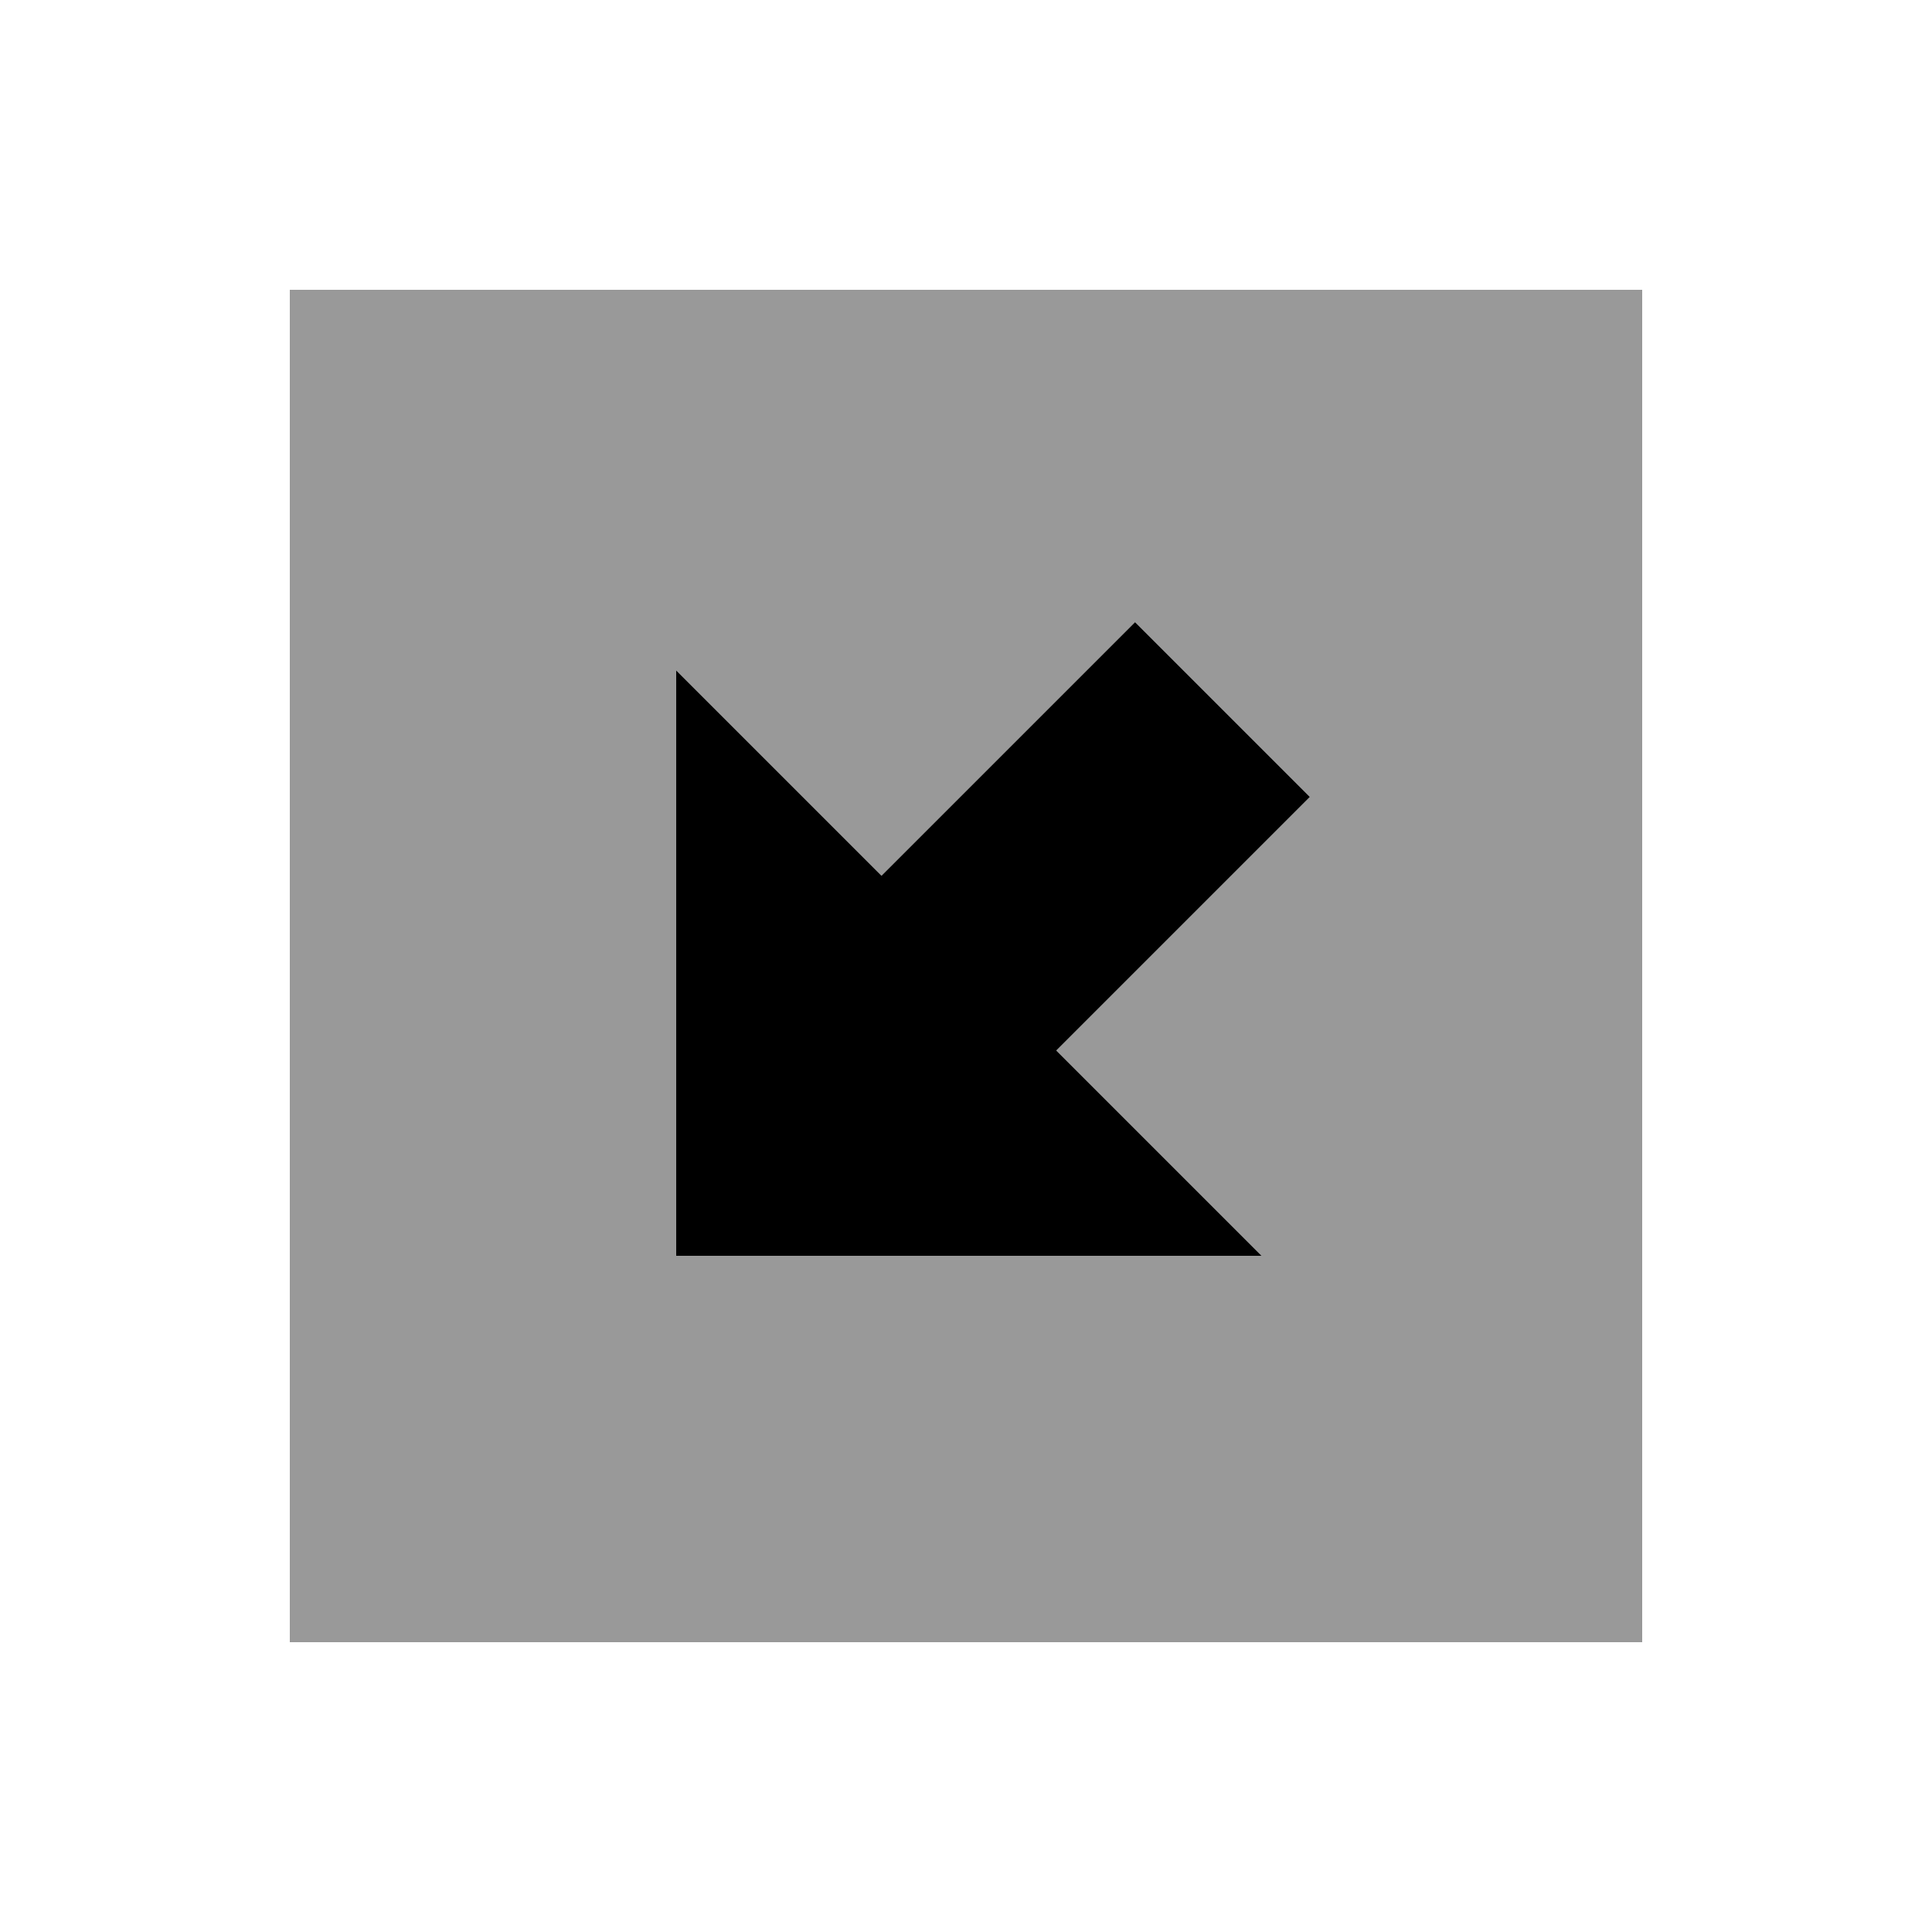
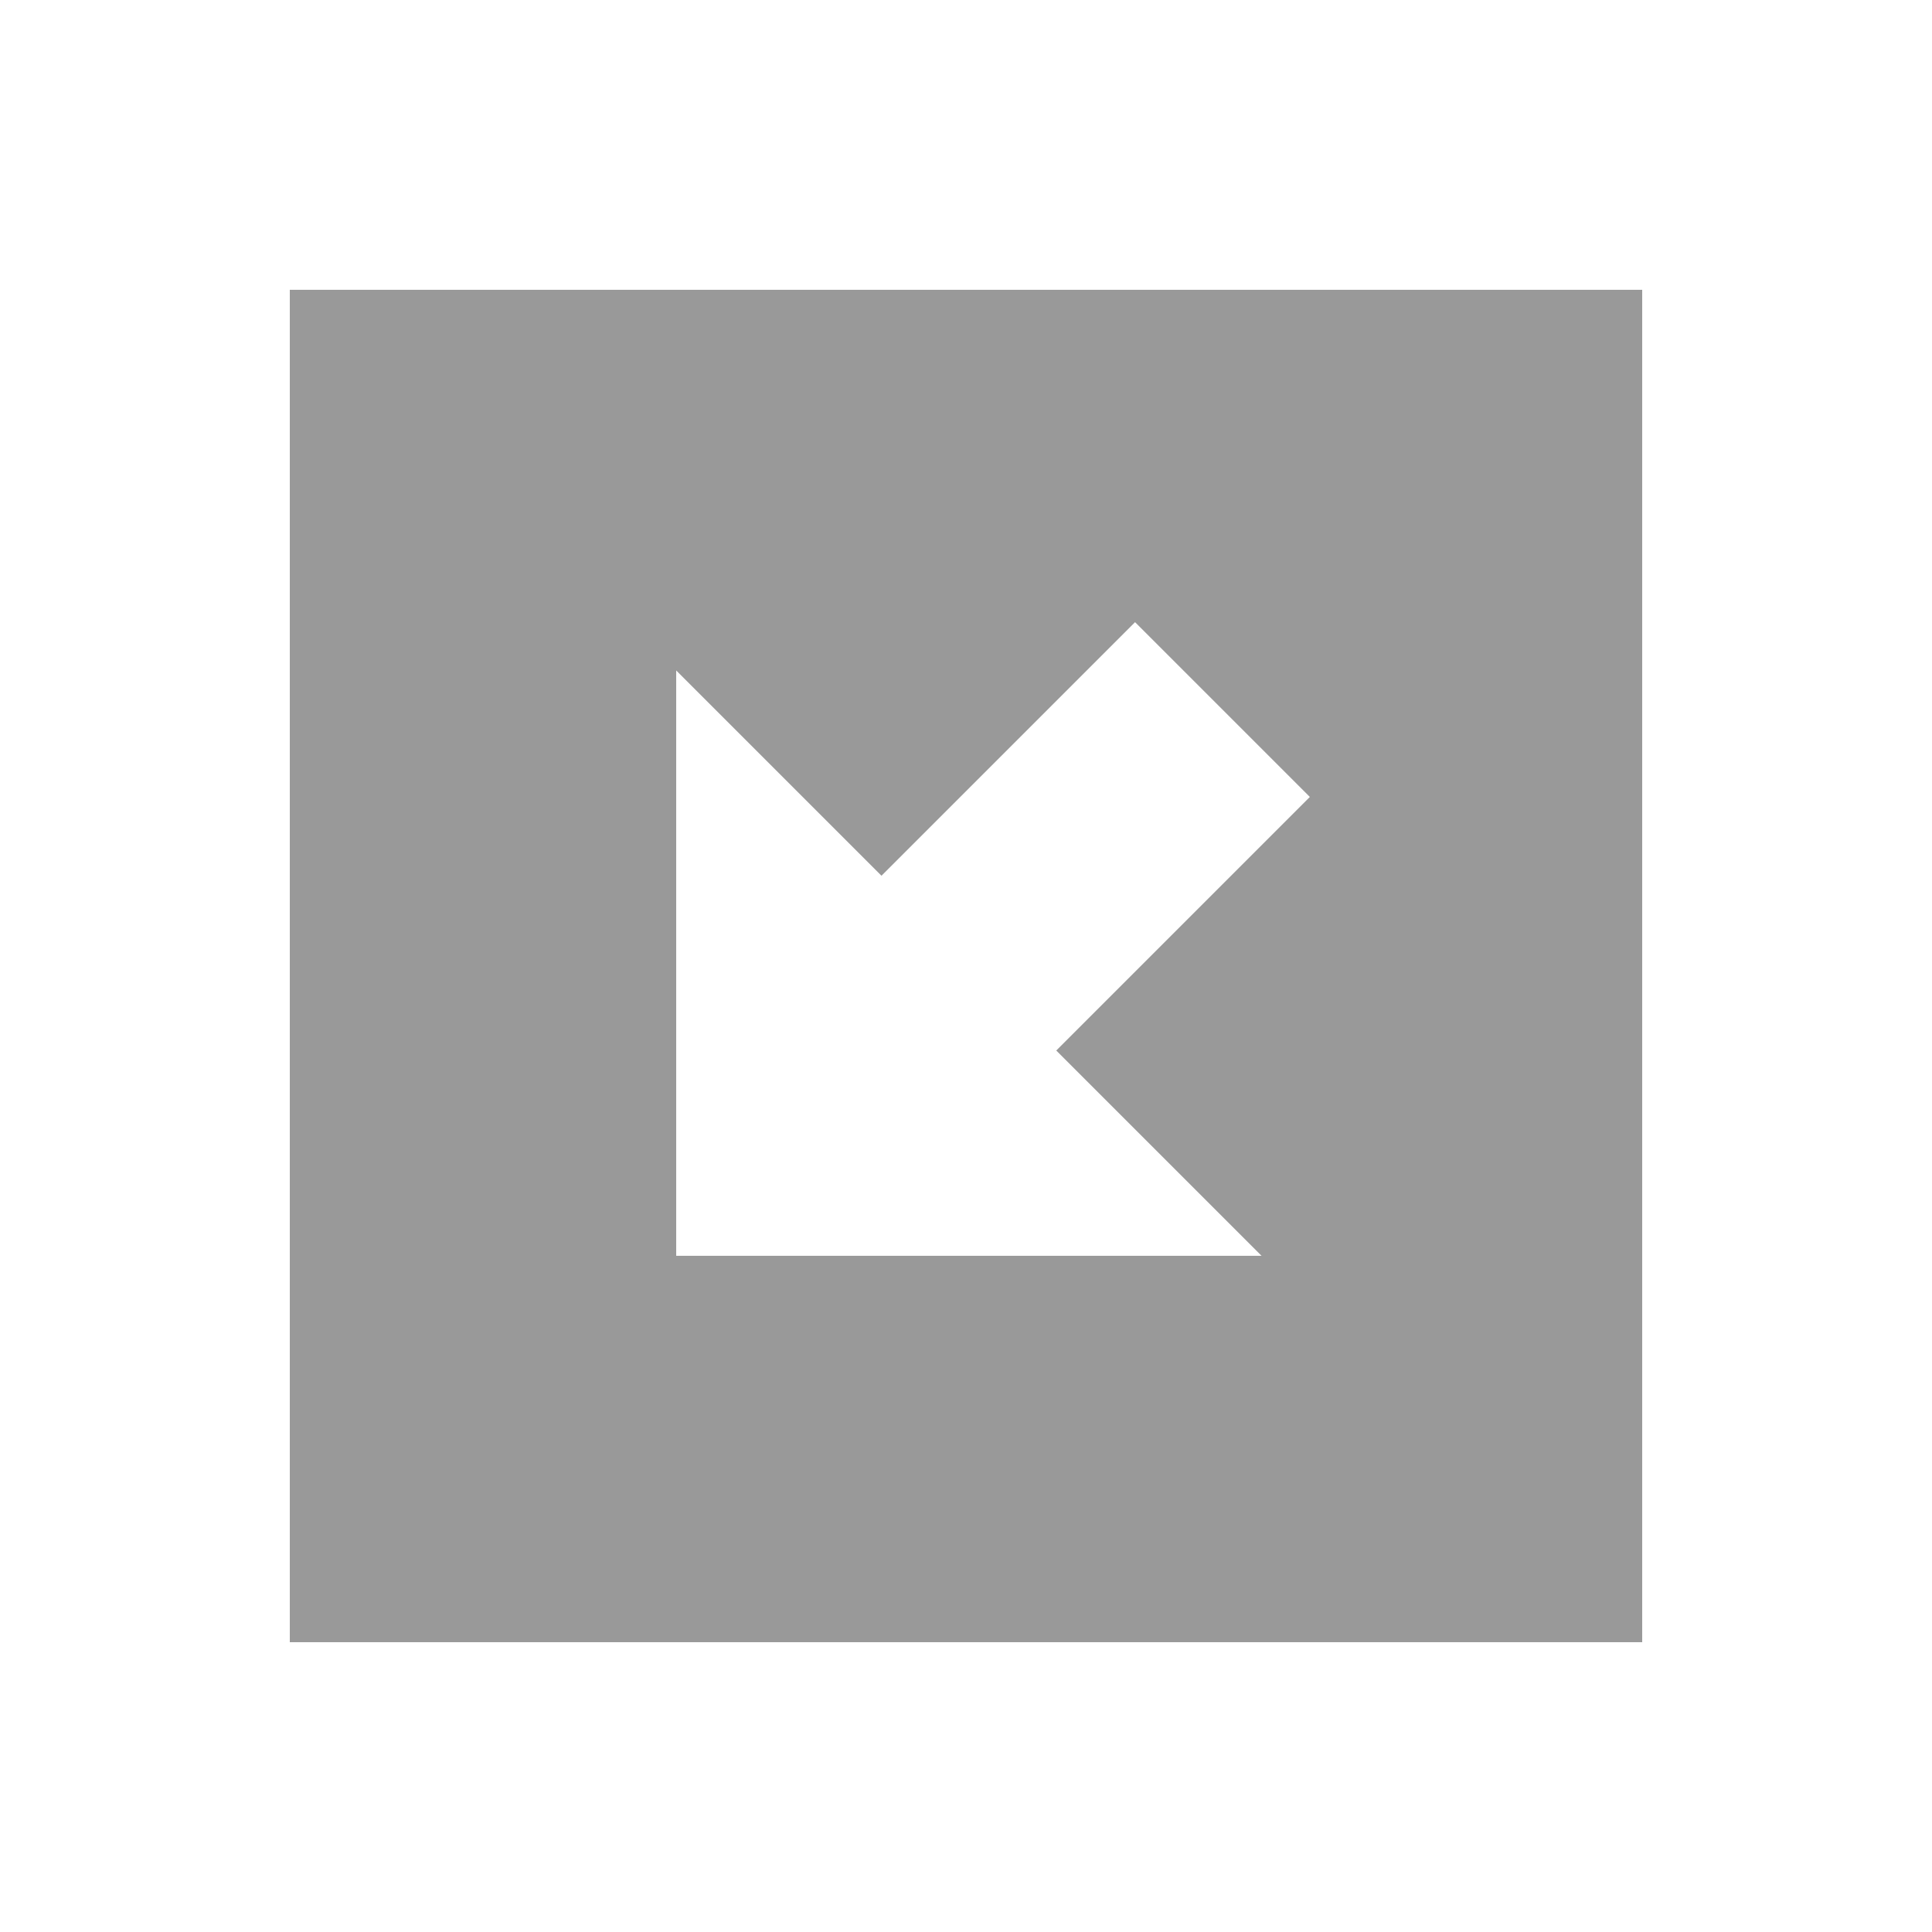
<svg xmlns="http://www.w3.org/2000/svg" viewBox="0 0 640 640">
  <path opacity=".4" fill="currentColor" d="M96 96L96 544L544 544L544 96L96 96zM224 222.1C253.6 251.7 276.3 274.4 292 290.1C345 237.1 373 209.1 376 206.1C400.3 230.4 430.1 260.2 433.9 264C430.9 267 402.9 295 349.9 348C365.6 363.7 388.3 386.4 417.9 416L224 416L224 222.1z" />
-   <path fill="currentColor" d="M224 416L417.9 416C388.3 386.4 365.6 363.7 349.9 348C402.9 295 430.9 267 433.9 264C409.6 239.7 379.8 209.9 376 206.1C373 209.1 345 237.1 292 290.1C276.3 274.4 253.6 251.7 224 222.1L224 416z" />
</svg>